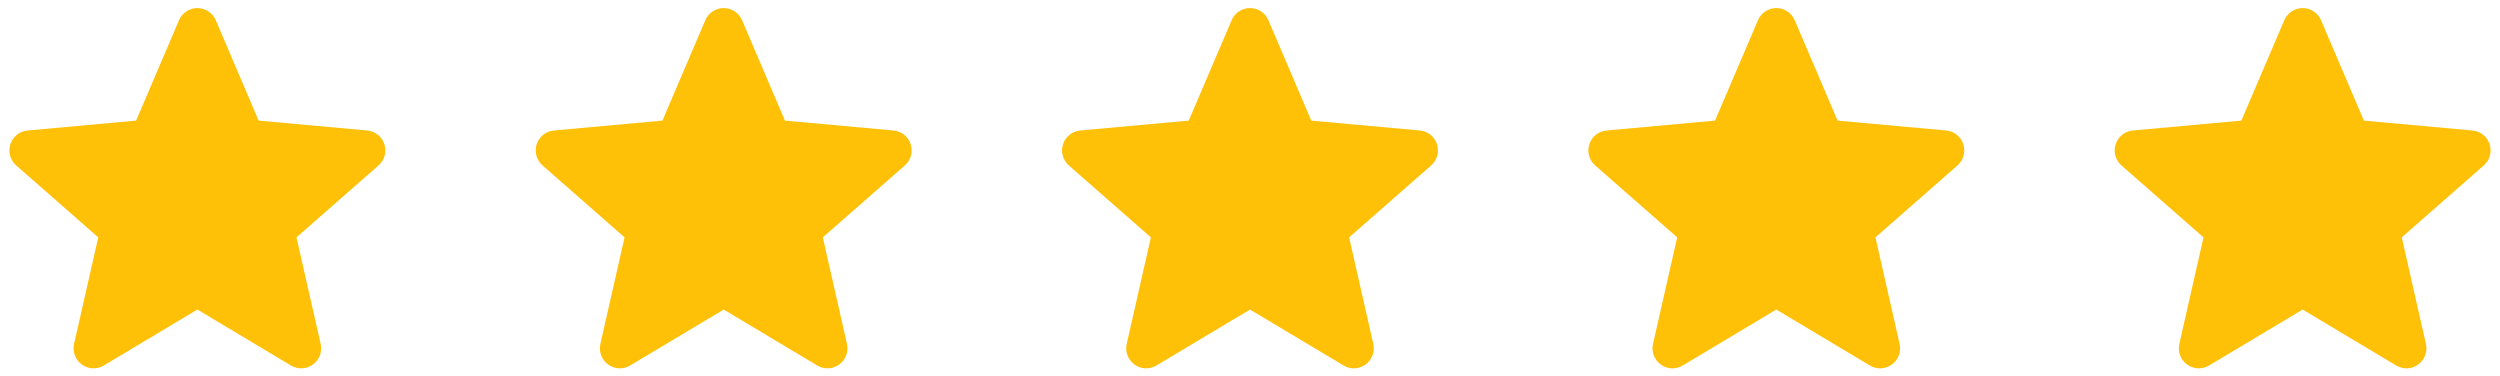
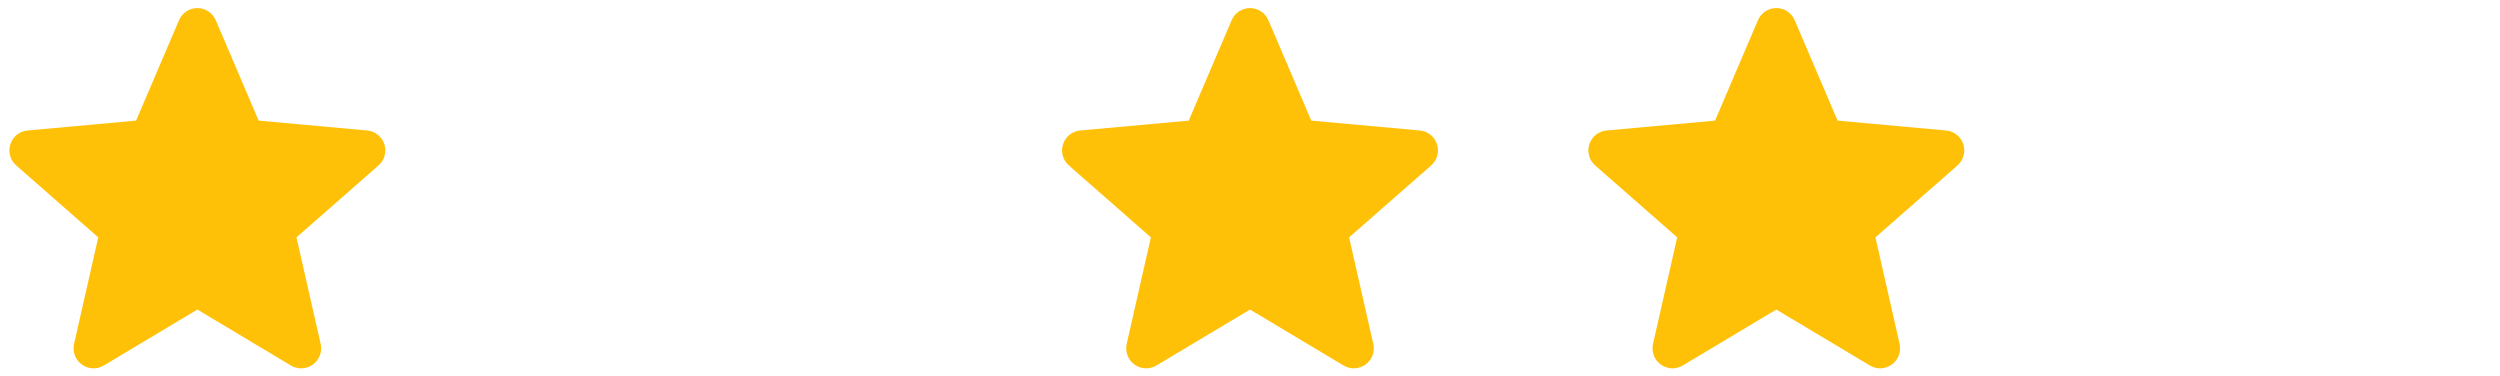
<svg xmlns="http://www.w3.org/2000/svg" width="133" height="20" viewBox="0 0 133 20" fill="none">
  <g clip-path="url(#clip0_910_1706)">
    <path d="M20.448 7.672C20.317 7.267 19.958 6.98 19.533 6.942L13.76 6.417L11.478 1.075C11.309 0.683 10.926 0.43 10.5 0.43C10.074 0.43 9.691 0.683 9.523 1.076L7.24 6.417L1.467 6.942C1.042 6.981 0.684 7.267 0.552 7.672C0.421 8.077 0.542 8.522 0.863 8.802L5.227 12.628L3.94 18.296C3.846 18.713 4.007 19.143 4.353 19.393C4.539 19.528 4.757 19.596 4.976 19.596C5.165 19.596 5.352 19.545 5.521 19.445L10.5 16.468L15.478 19.445C15.842 19.664 16.301 19.644 16.646 19.393C16.992 19.143 17.154 18.712 17.059 18.296L15.773 12.628L20.136 8.802C20.457 8.522 20.58 8.078 20.448 7.672Z" fill="#FFC107" />
  </g>
  <g clip-path="url(#clip1_910_1706)">
-     <path d="M48.448 7.672C48.317 7.267 47.958 6.98 47.533 6.942L41.76 6.417L39.478 1.075C39.309 0.683 38.926 0.43 38.5 0.43C38.074 0.43 37.691 0.683 37.523 1.076L35.24 6.417L29.466 6.942C29.042 6.981 28.684 7.267 28.552 7.672C28.421 8.077 28.542 8.522 28.863 8.802L33.227 12.628L31.94 18.296C31.846 18.713 32.008 19.143 32.353 19.393C32.539 19.528 32.757 19.596 32.976 19.596C33.165 19.596 33.352 19.545 33.521 19.445L38.5 16.468L43.478 19.445C43.842 19.664 44.301 19.644 44.646 19.393C44.992 19.143 45.154 18.712 45.059 18.296L43.773 12.628L48.136 8.802C48.457 8.522 48.58 8.078 48.448 7.672Z" fill="#FFC107" />
-   </g>
+     </g>
  <g clip-path="url(#clip2_910_1706)">
    <path d="M76.448 7.672C76.317 7.267 75.958 6.98 75.533 6.942L69.76 6.417L67.478 1.075C67.309 0.683 66.926 0.43 66.5 0.43C66.074 0.43 65.691 0.683 65.523 1.076L63.24 6.417L57.467 6.942C57.042 6.981 56.684 7.267 56.552 7.672C56.421 8.077 56.542 8.522 56.863 8.802L61.227 12.628L59.94 18.296C59.846 18.713 60.008 19.143 60.353 19.393C60.539 19.528 60.757 19.596 60.976 19.596C61.165 19.596 61.352 19.545 61.521 19.445L66.5 16.468L71.478 19.445C71.842 19.664 72.301 19.644 72.646 19.393C72.992 19.143 73.154 18.712 73.059 18.296L71.773 12.628L76.136 8.802C76.457 8.522 76.58 8.078 76.448 7.672Z" fill="#FFC107" />
  </g>
  <g clip-path="url(#clip3_910_1706)">
    <path d="M104.448 7.672C104.317 7.267 103.958 6.98 103.533 6.942L97.76 6.417L95.478 1.075C95.309 0.683 94.926 0.43 94.5 0.43C94.074 0.43 93.691 0.683 93.523 1.076L91.24 6.417L85.466 6.942C85.042 6.981 84.684 7.267 84.552 7.672C84.421 8.077 84.542 8.522 84.863 8.802L89.227 12.628L87.94 18.296C87.846 18.713 88.007 19.143 88.353 19.393C88.539 19.528 88.757 19.596 88.976 19.596C89.165 19.596 89.352 19.545 89.521 19.445L94.5 16.468L99.478 19.445C99.842 19.664 100.301 19.644 100.646 19.393C100.992 19.143 101.154 18.712 101.059 18.296L99.773 12.628L104.136 8.802C104.457 8.522 104.58 8.078 104.448 7.672Z" fill="#FFC107" />
  </g>
  <g clip-path="url(#clip4_910_1706)">
    <path d="M132.448 7.672C132.317 7.267 131.958 6.98 131.533 6.942L125.76 6.417L123.478 1.075C123.309 0.683 122.926 0.43 122.5 0.43C122.074 0.43 121.691 0.683 121.523 1.076L119.24 6.417L113.467 6.942C113.042 6.981 112.684 7.267 112.552 7.672C112.421 8.077 112.542 8.522 112.863 8.802L117.227 12.628L115.94 18.296C115.846 18.713 116.007 19.143 116.353 19.393C116.539 19.528 116.757 19.596 116.976 19.596C117.165 19.596 117.352 19.545 117.521 19.445L122.5 16.468L127.478 19.445C127.842 19.664 128.301 19.644 128.646 19.393C128.992 19.143 129.154 18.712 129.059 18.296L127.773 12.628L132.136 8.802C132.457 8.522 132.58 8.078 132.448 7.672Z" fill="#FFC107" />
  </g>
  <defs>
    <clipPath id="clip0_910_1706">
      <rect width="20" height="20" fill="white" transform="translate(0.5)" />
    </clipPath>
    <clipPath id="clip1_910_1706">
-       <rect width="20" height="20" fill="white" transform="translate(28.5)" />
-     </clipPath>
+       </clipPath>
    <clipPath id="clip2_910_1706">
      <rect width="20" height="20" fill="white" transform="translate(56.5)" />
    </clipPath>
    <clipPath id="clip3_910_1706">
      <rect width="20" height="20" fill="white" transform="translate(84.5)" />
    </clipPath>
    <clipPath id="clip4_910_1706">
-       <rect width="20" height="20" fill="white" transform="translate(112.5)" />
-     </clipPath>
+       </clipPath>
  </defs>
</svg>